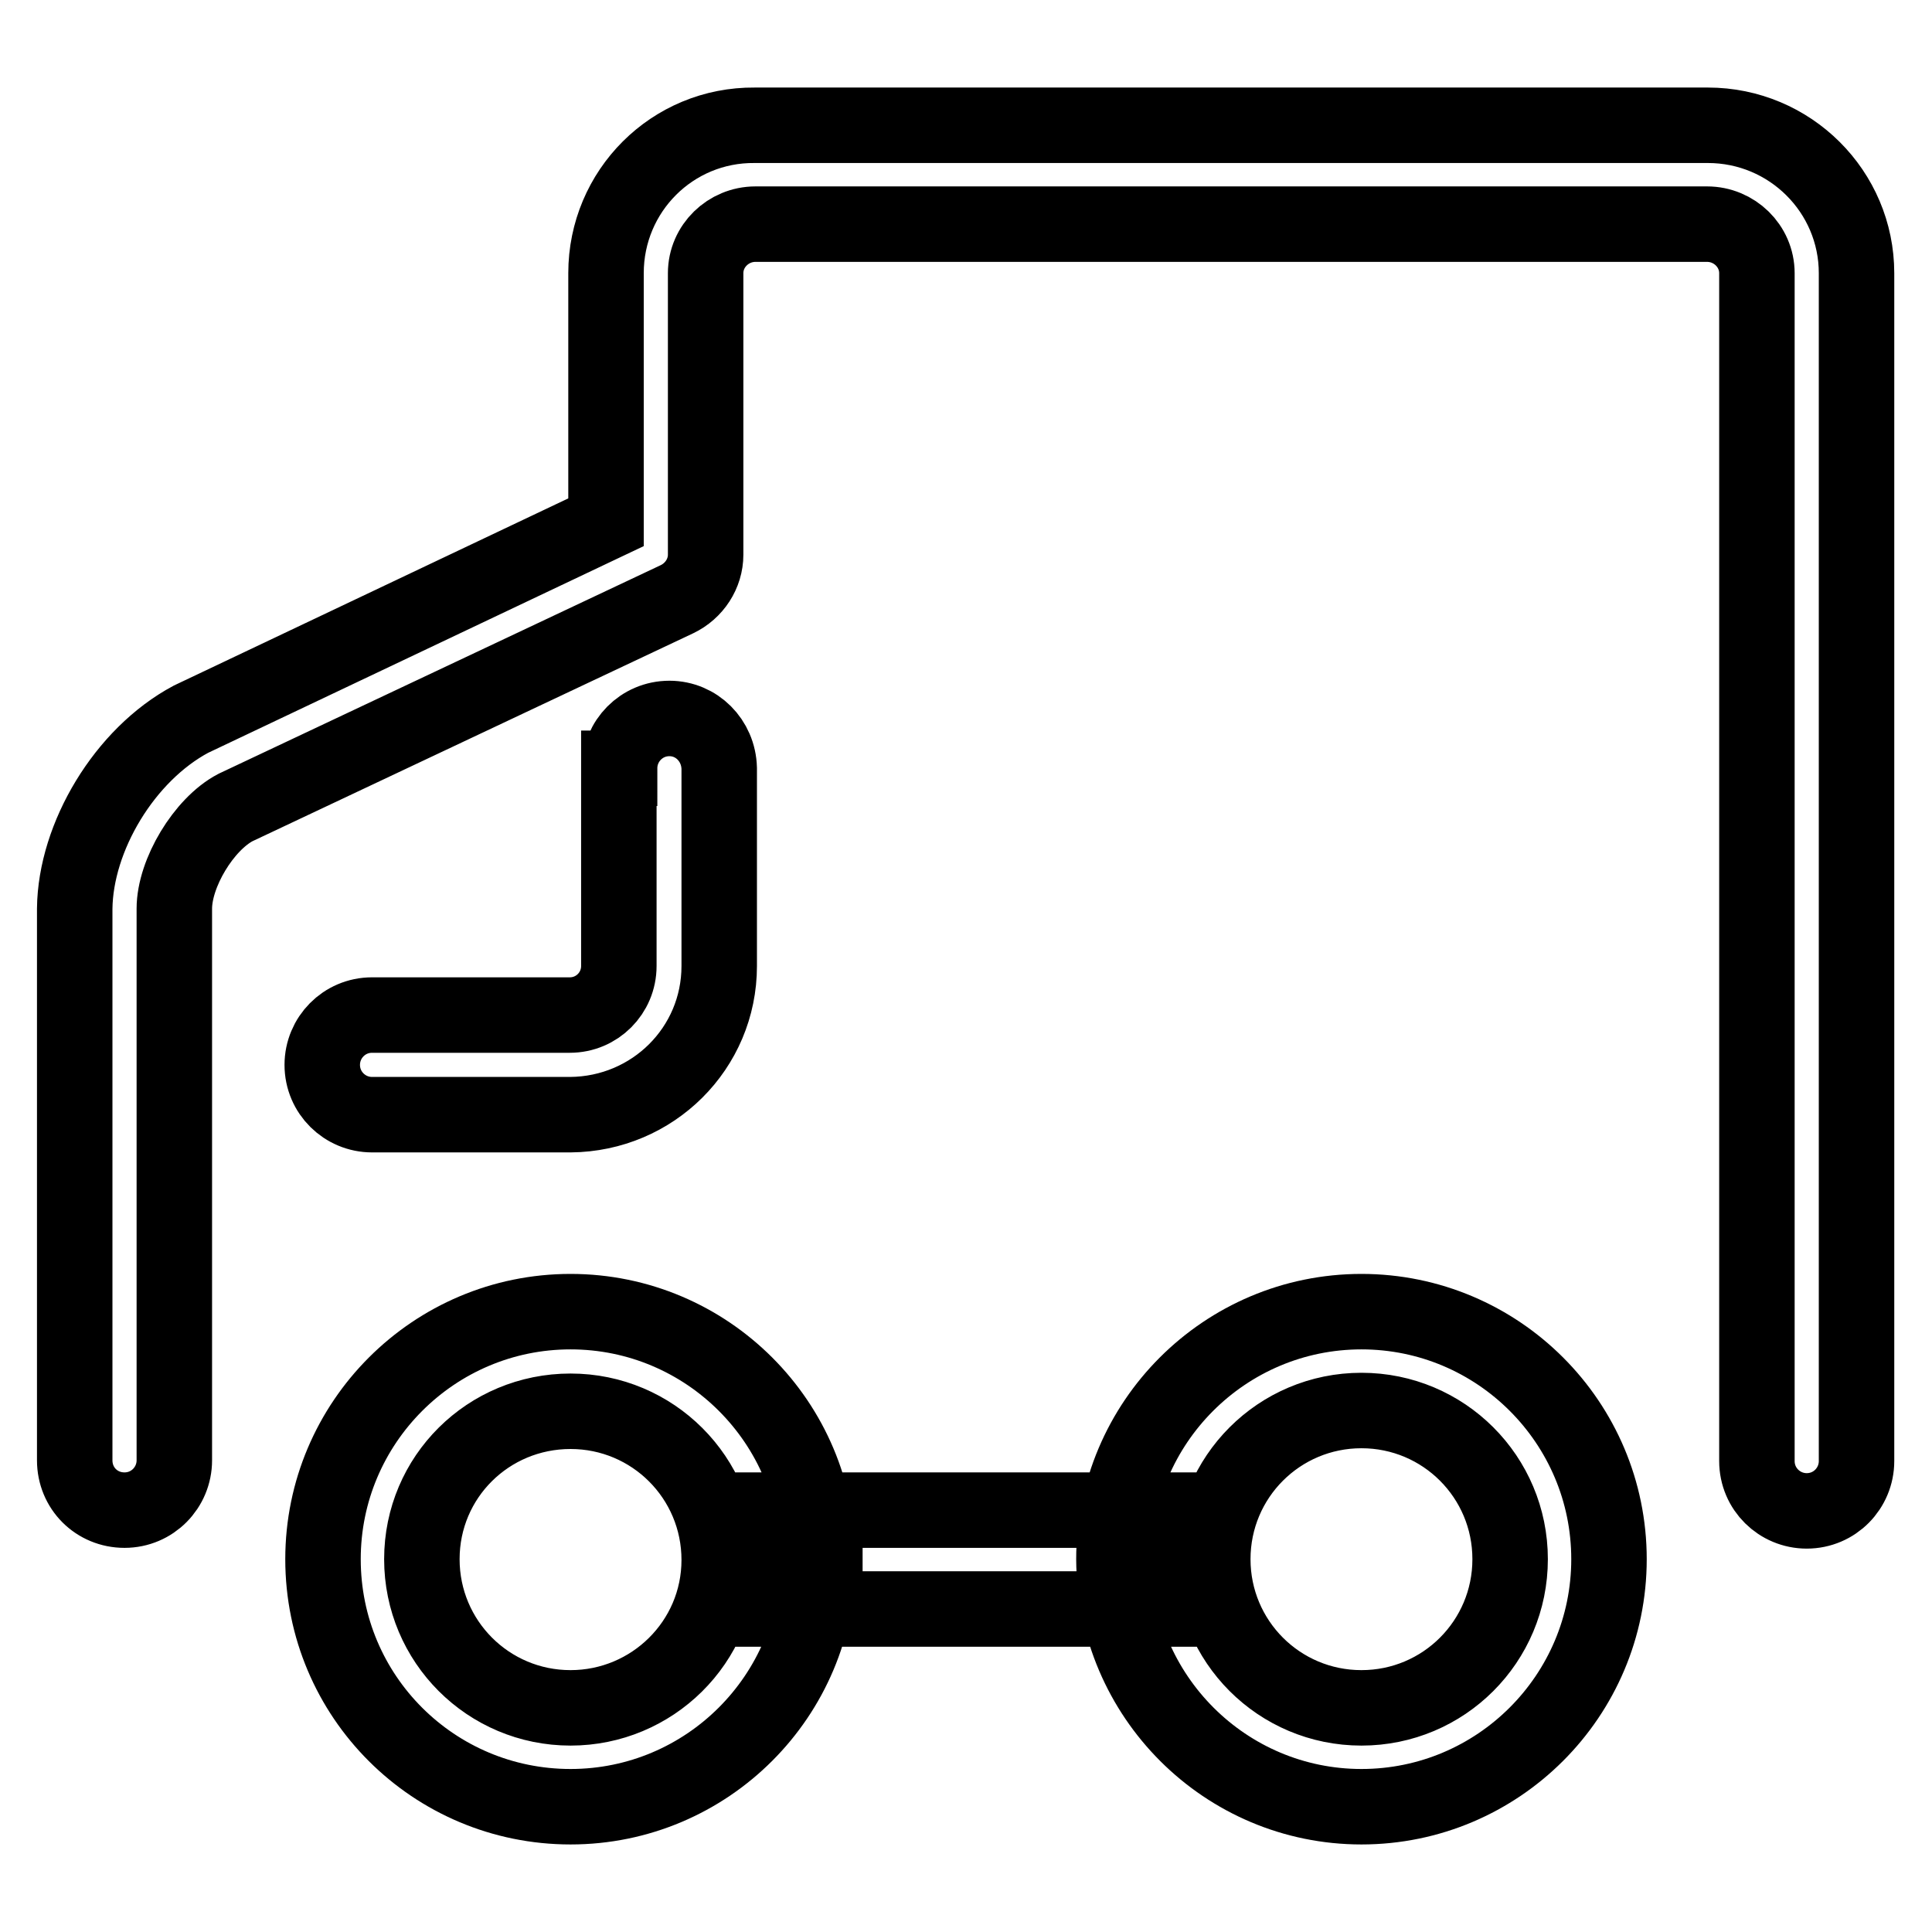
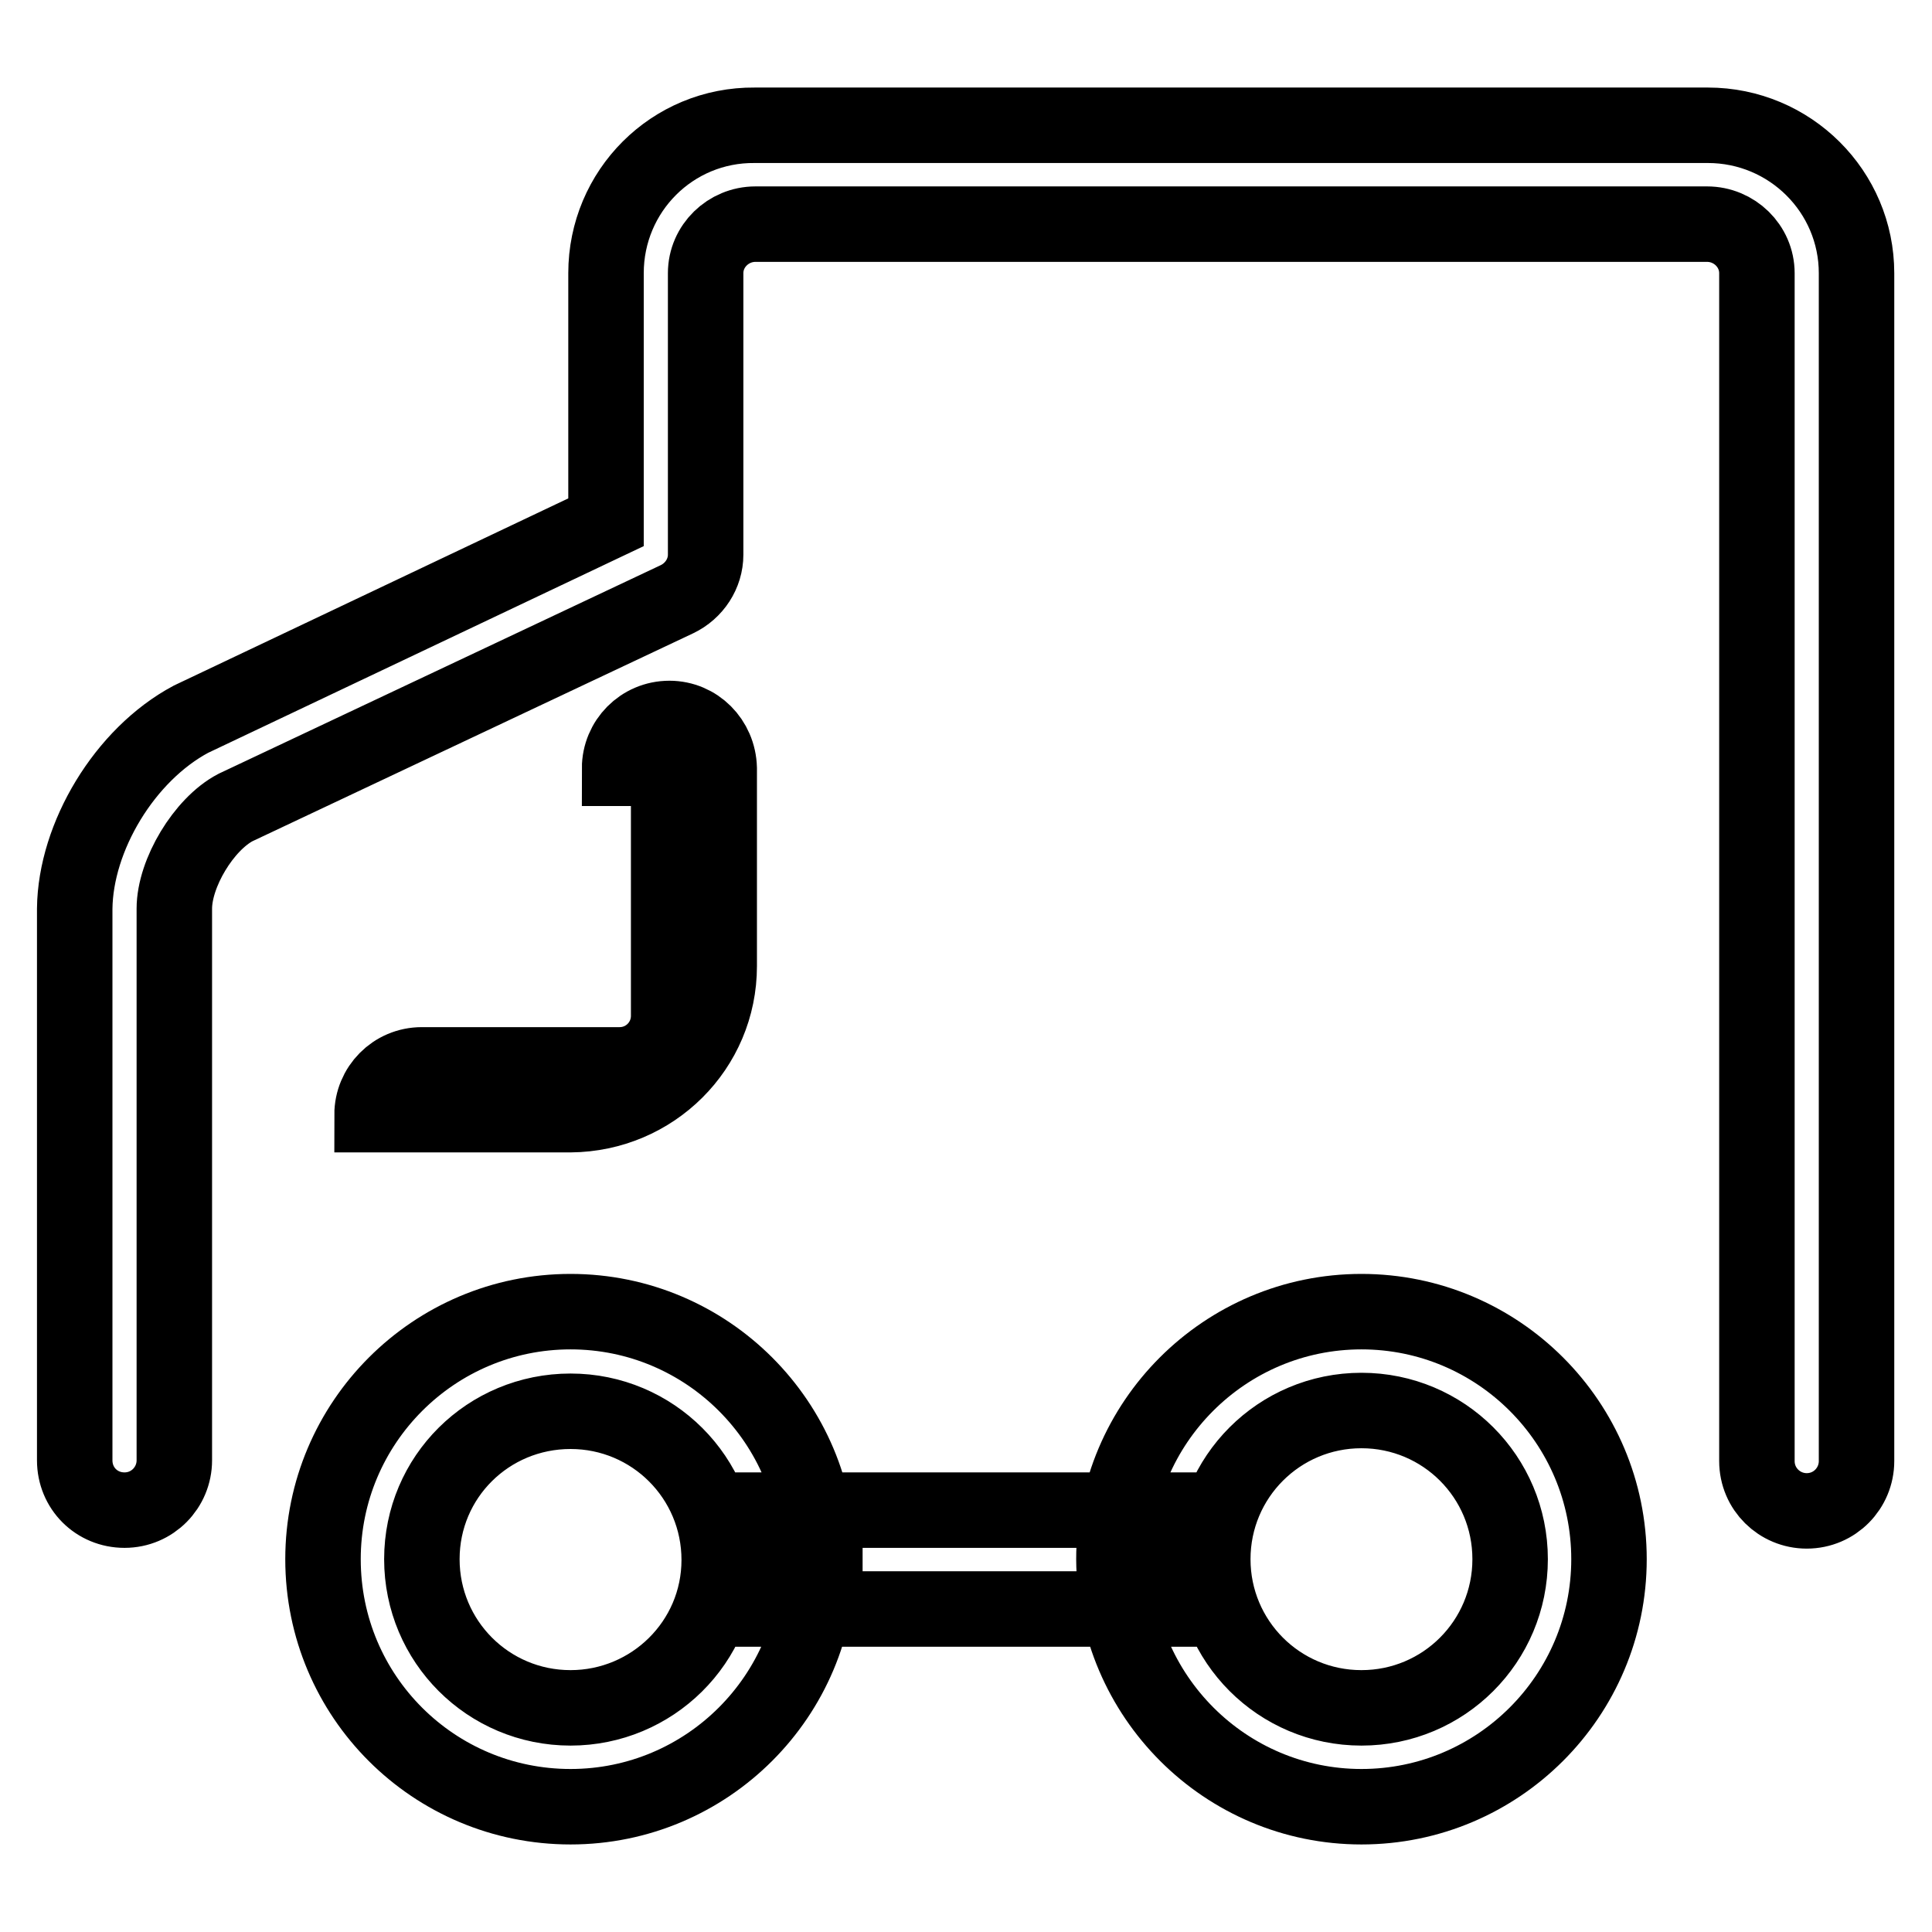
<svg xmlns="http://www.w3.org/2000/svg" version="1.1" x="0px" y="0px" viewBox="0 0 256 256" enable-background="new 0 0 256 256" xml:space="preserve">
  <g>
-     <path stroke-width="10" fill-opacity="0" stroke="#000000" d="M109.3,213.2h45v-13.1h-52.4v13.1h52.4v-13.1h-45V213.2z M75.6,239.4c18.1,0,32.8-14.7,32.8-32.8 c0-18.1-14.7-32.8-32.8-32.8c0,0,0,0,0,0c-18.1,0-32.8,14.7-32.8,32.8C42.8,224.8,57.5,239.4,75.6,239.4z M75.6,226.3 c-10.9,0-19.7-8.8-19.7-19.7S64.7,187,75.6,187c10.9,0,19.7,8.8,19.7,19.7S86.4,226.3,75.6,226.3z M180.4,239.4 c18.1,0,32.8-14.7,32.8-32.8c0-18.1-14.7-32.8-32.8-32.8c0,0,0,0,0,0c-18.1,0-32.8,14.7-32.8,32.8 C147.7,224.8,162.4,239.4,180.4,239.4z M180.4,226.3c-10.9,0-19.7-8.8-19.7-19.7s8.8-19.7,19.7-19.7c10.9,0,19.7,8.8,19.7,19.7 S191.3,226.3,180.4,226.3z M25.3,95.3l55-26.1V36.2c0-10.9,8.8-19.7,19.7-19.6c0,0,0,0,0.1,0h126.2c10.9,0,19.7,8.8,19.7,19.6 v157.4c0,3.6-2.9,6.6-6.6,6.6c-3.6,0-6.6-2.9-6.6-6.6l0,0V36.2c0-3.6-3-6.5-6.6-6.5H100.1c-3.6,0-6.6,2.9-6.6,6.5c0,0,0,0,0,0.1 v37.2c0,2.5-1.5,4.8-3.8,5.9L31.2,107c-4.2,2.2-8.1,8.7-8.1,13.4v73.1c0,3.6-2.9,6.6-6.6,6.6s-6.6-2.9-6.6-6.6v-73.1 C10,110.9,16.5,100,25.3,95.3z M82.1,101.8c0-3.6,2.9-6.6,6.6-6.6c3.6,0,6.5,2.9,6.6,6.6V128c0,10.9-8.8,19.6-19.7,19.7H49.3 c-3.6,0-6.6-2.9-6.6-6.6c0-3.6,2.9-6.6,6.6-6.6h26.2c3.6,0,6.5-2.9,6.5-6.5V101.8z" />
+     <path stroke-width="10" fill-opacity="0" stroke="#000000" d="M109.3,213.2h45v-13.1h-52.4v13.1h52.4v-13.1h-45V213.2z M75.6,239.4c18.1,0,32.8-14.7,32.8-32.8 c0-18.1-14.7-32.8-32.8-32.8c0,0,0,0,0,0c-18.1,0-32.8,14.7-32.8,32.8C42.8,224.8,57.5,239.4,75.6,239.4z M75.6,226.3 c-10.9,0-19.7-8.8-19.7-19.7S64.7,187,75.6,187c10.9,0,19.7,8.8,19.7,19.7S86.4,226.3,75.6,226.3z M180.4,239.4 c18.1,0,32.8-14.7,32.8-32.8c0-18.1-14.7-32.8-32.8-32.8c0,0,0,0,0,0c-18.1,0-32.8,14.7-32.8,32.8 C147.7,224.8,162.4,239.4,180.4,239.4z M180.4,226.3c-10.9,0-19.7-8.8-19.7-19.7s8.8-19.7,19.7-19.7c10.9,0,19.7,8.8,19.7,19.7 S191.3,226.3,180.4,226.3z M25.3,95.3l55-26.1V36.2c0-10.9,8.8-19.7,19.7-19.6c0,0,0,0,0.1,0h126.2c10.9,0,19.7,8.8,19.7,19.6 v157.4c0,3.6-2.9,6.6-6.6,6.6c-3.6,0-6.6-2.9-6.6-6.6l0,0V36.2c0-3.6-3-6.5-6.6-6.5H100.1c-3.6,0-6.6,2.9-6.6,6.5c0,0,0,0,0,0.1 v37.2c0,2.5-1.5,4.8-3.8,5.9L31.2,107c-4.2,2.2-8.1,8.7-8.1,13.4v73.1c0,3.6-2.9,6.6-6.6,6.6s-6.6-2.9-6.6-6.6v-73.1 C10,110.9,16.5,100,25.3,95.3z M82.1,101.8c0-3.6,2.9-6.6,6.6-6.6c3.6,0,6.5,2.9,6.6,6.6V128c0,10.9-8.8,19.6-19.7,19.7H49.3 c0-3.6,2.9-6.6,6.6-6.6h26.2c3.6,0,6.5-2.9,6.5-6.5V101.8z" />
  </g>
</svg>